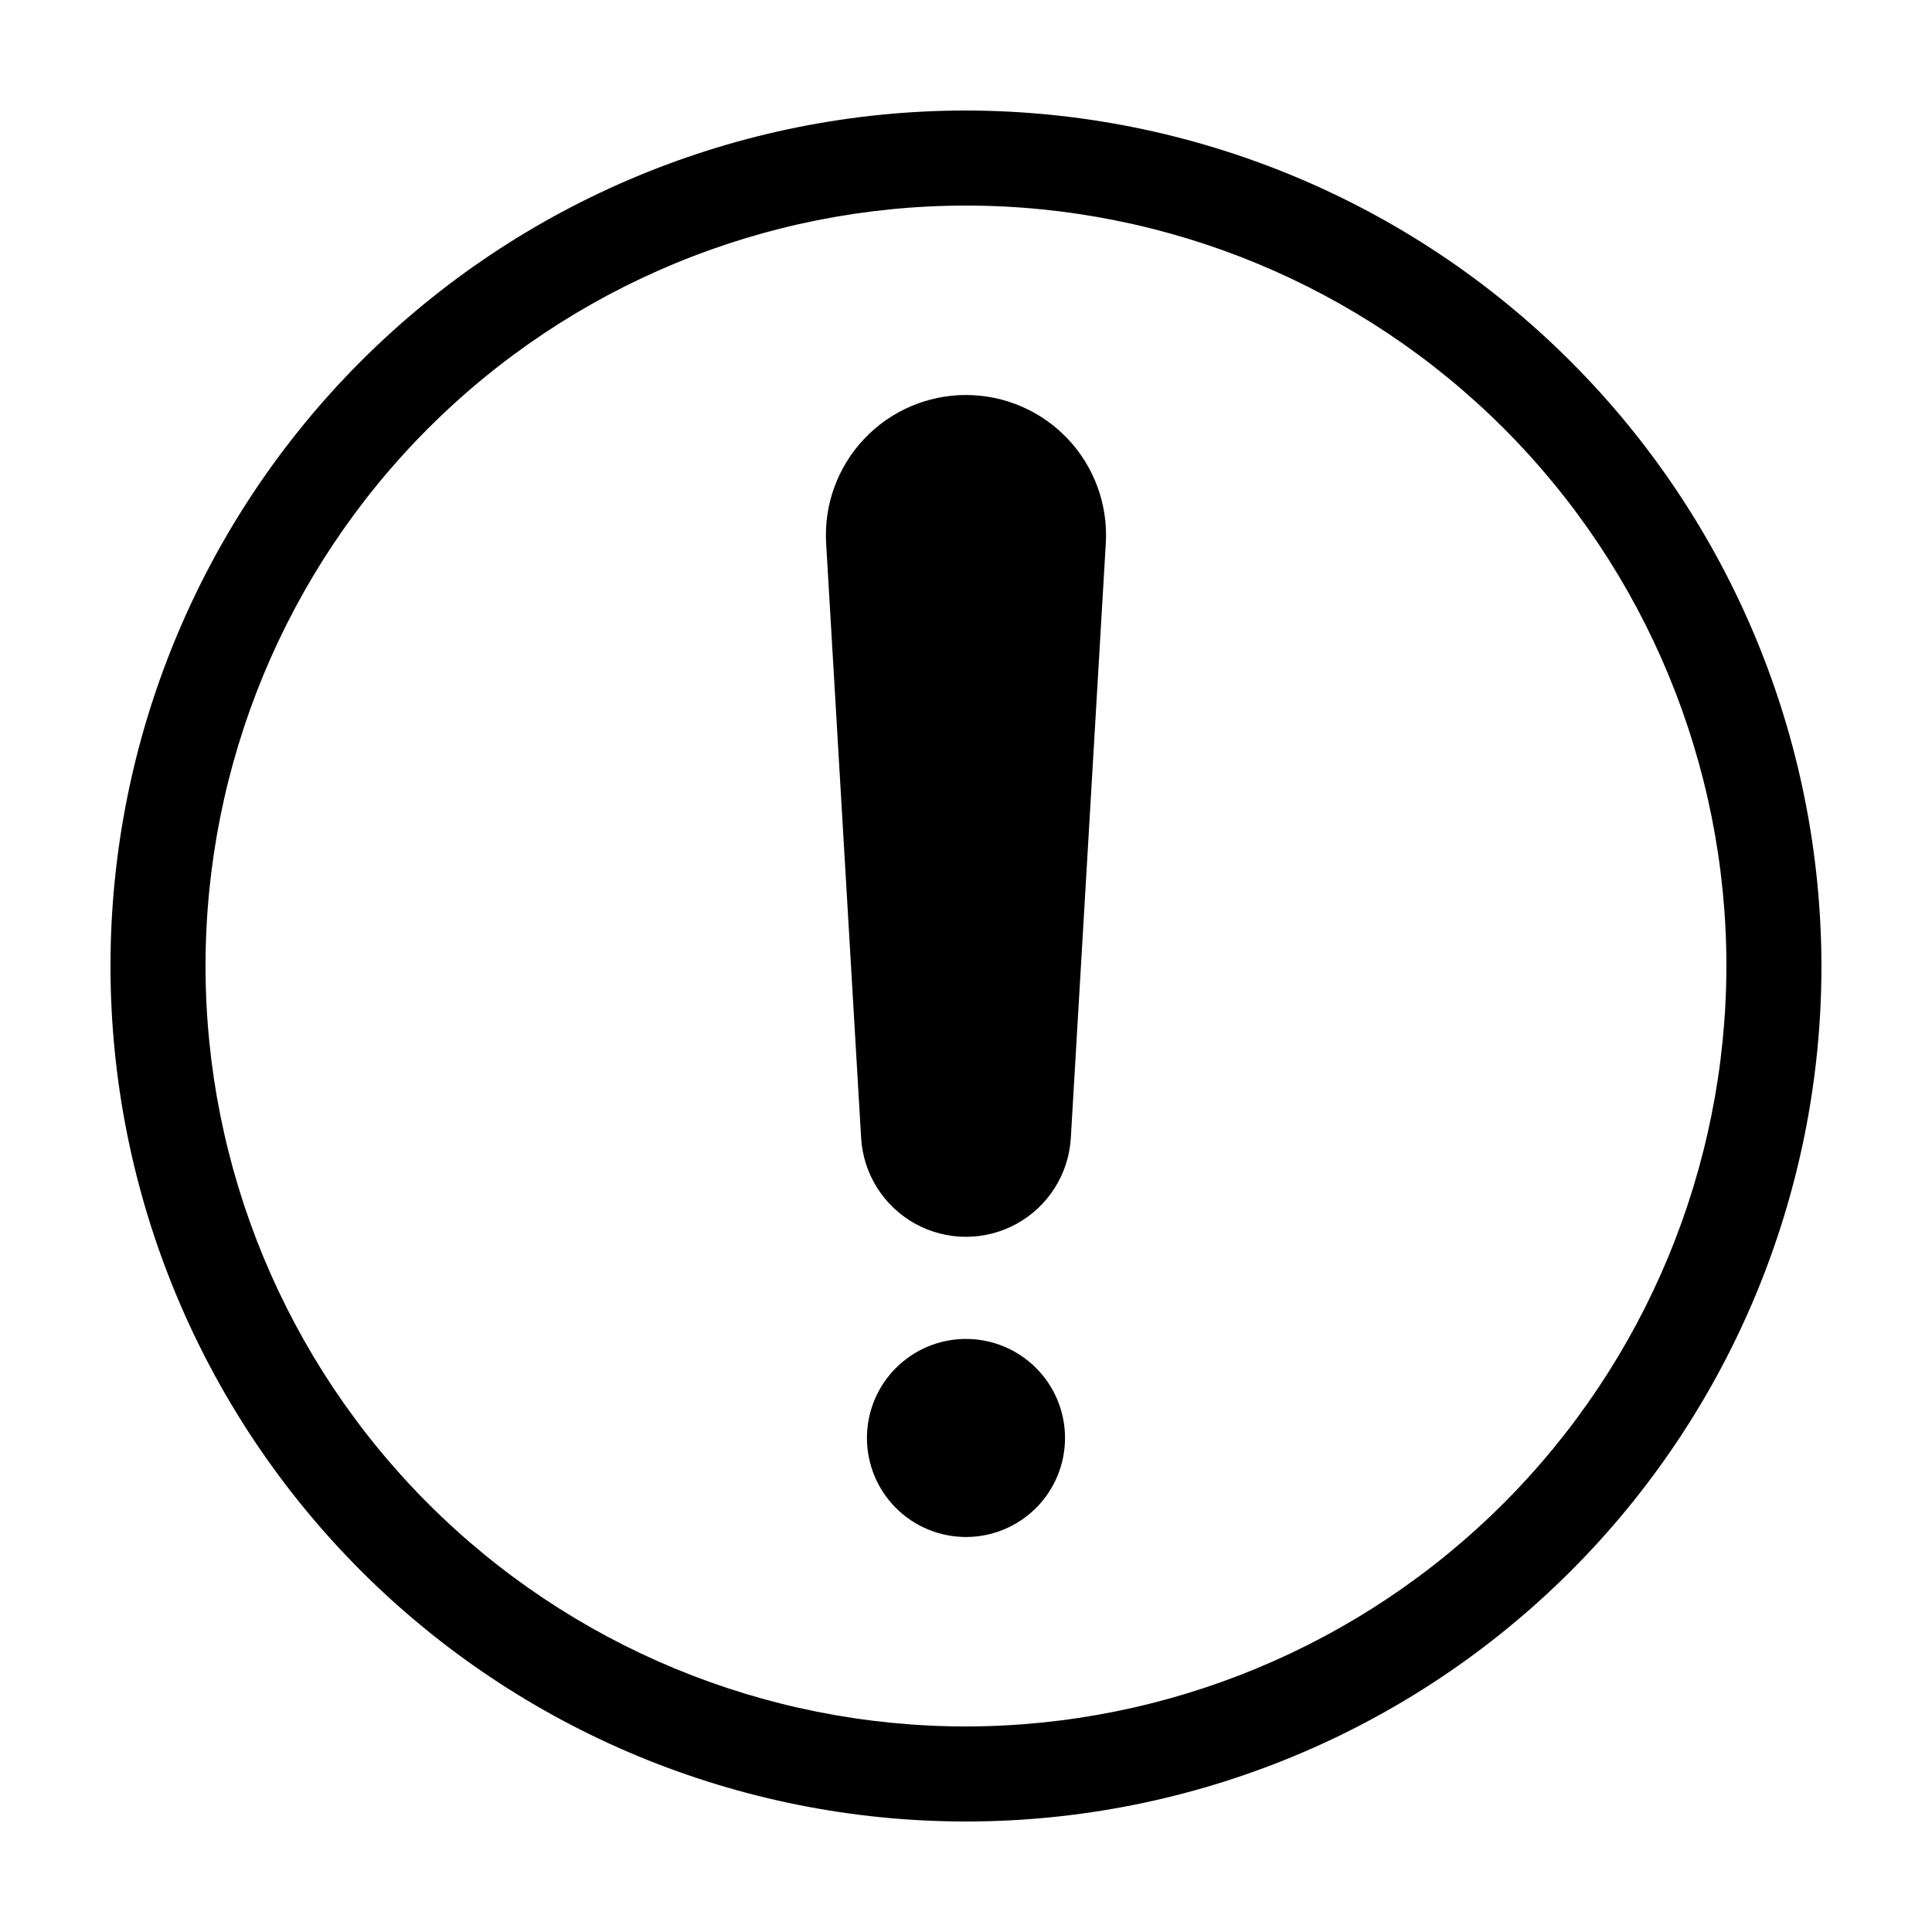
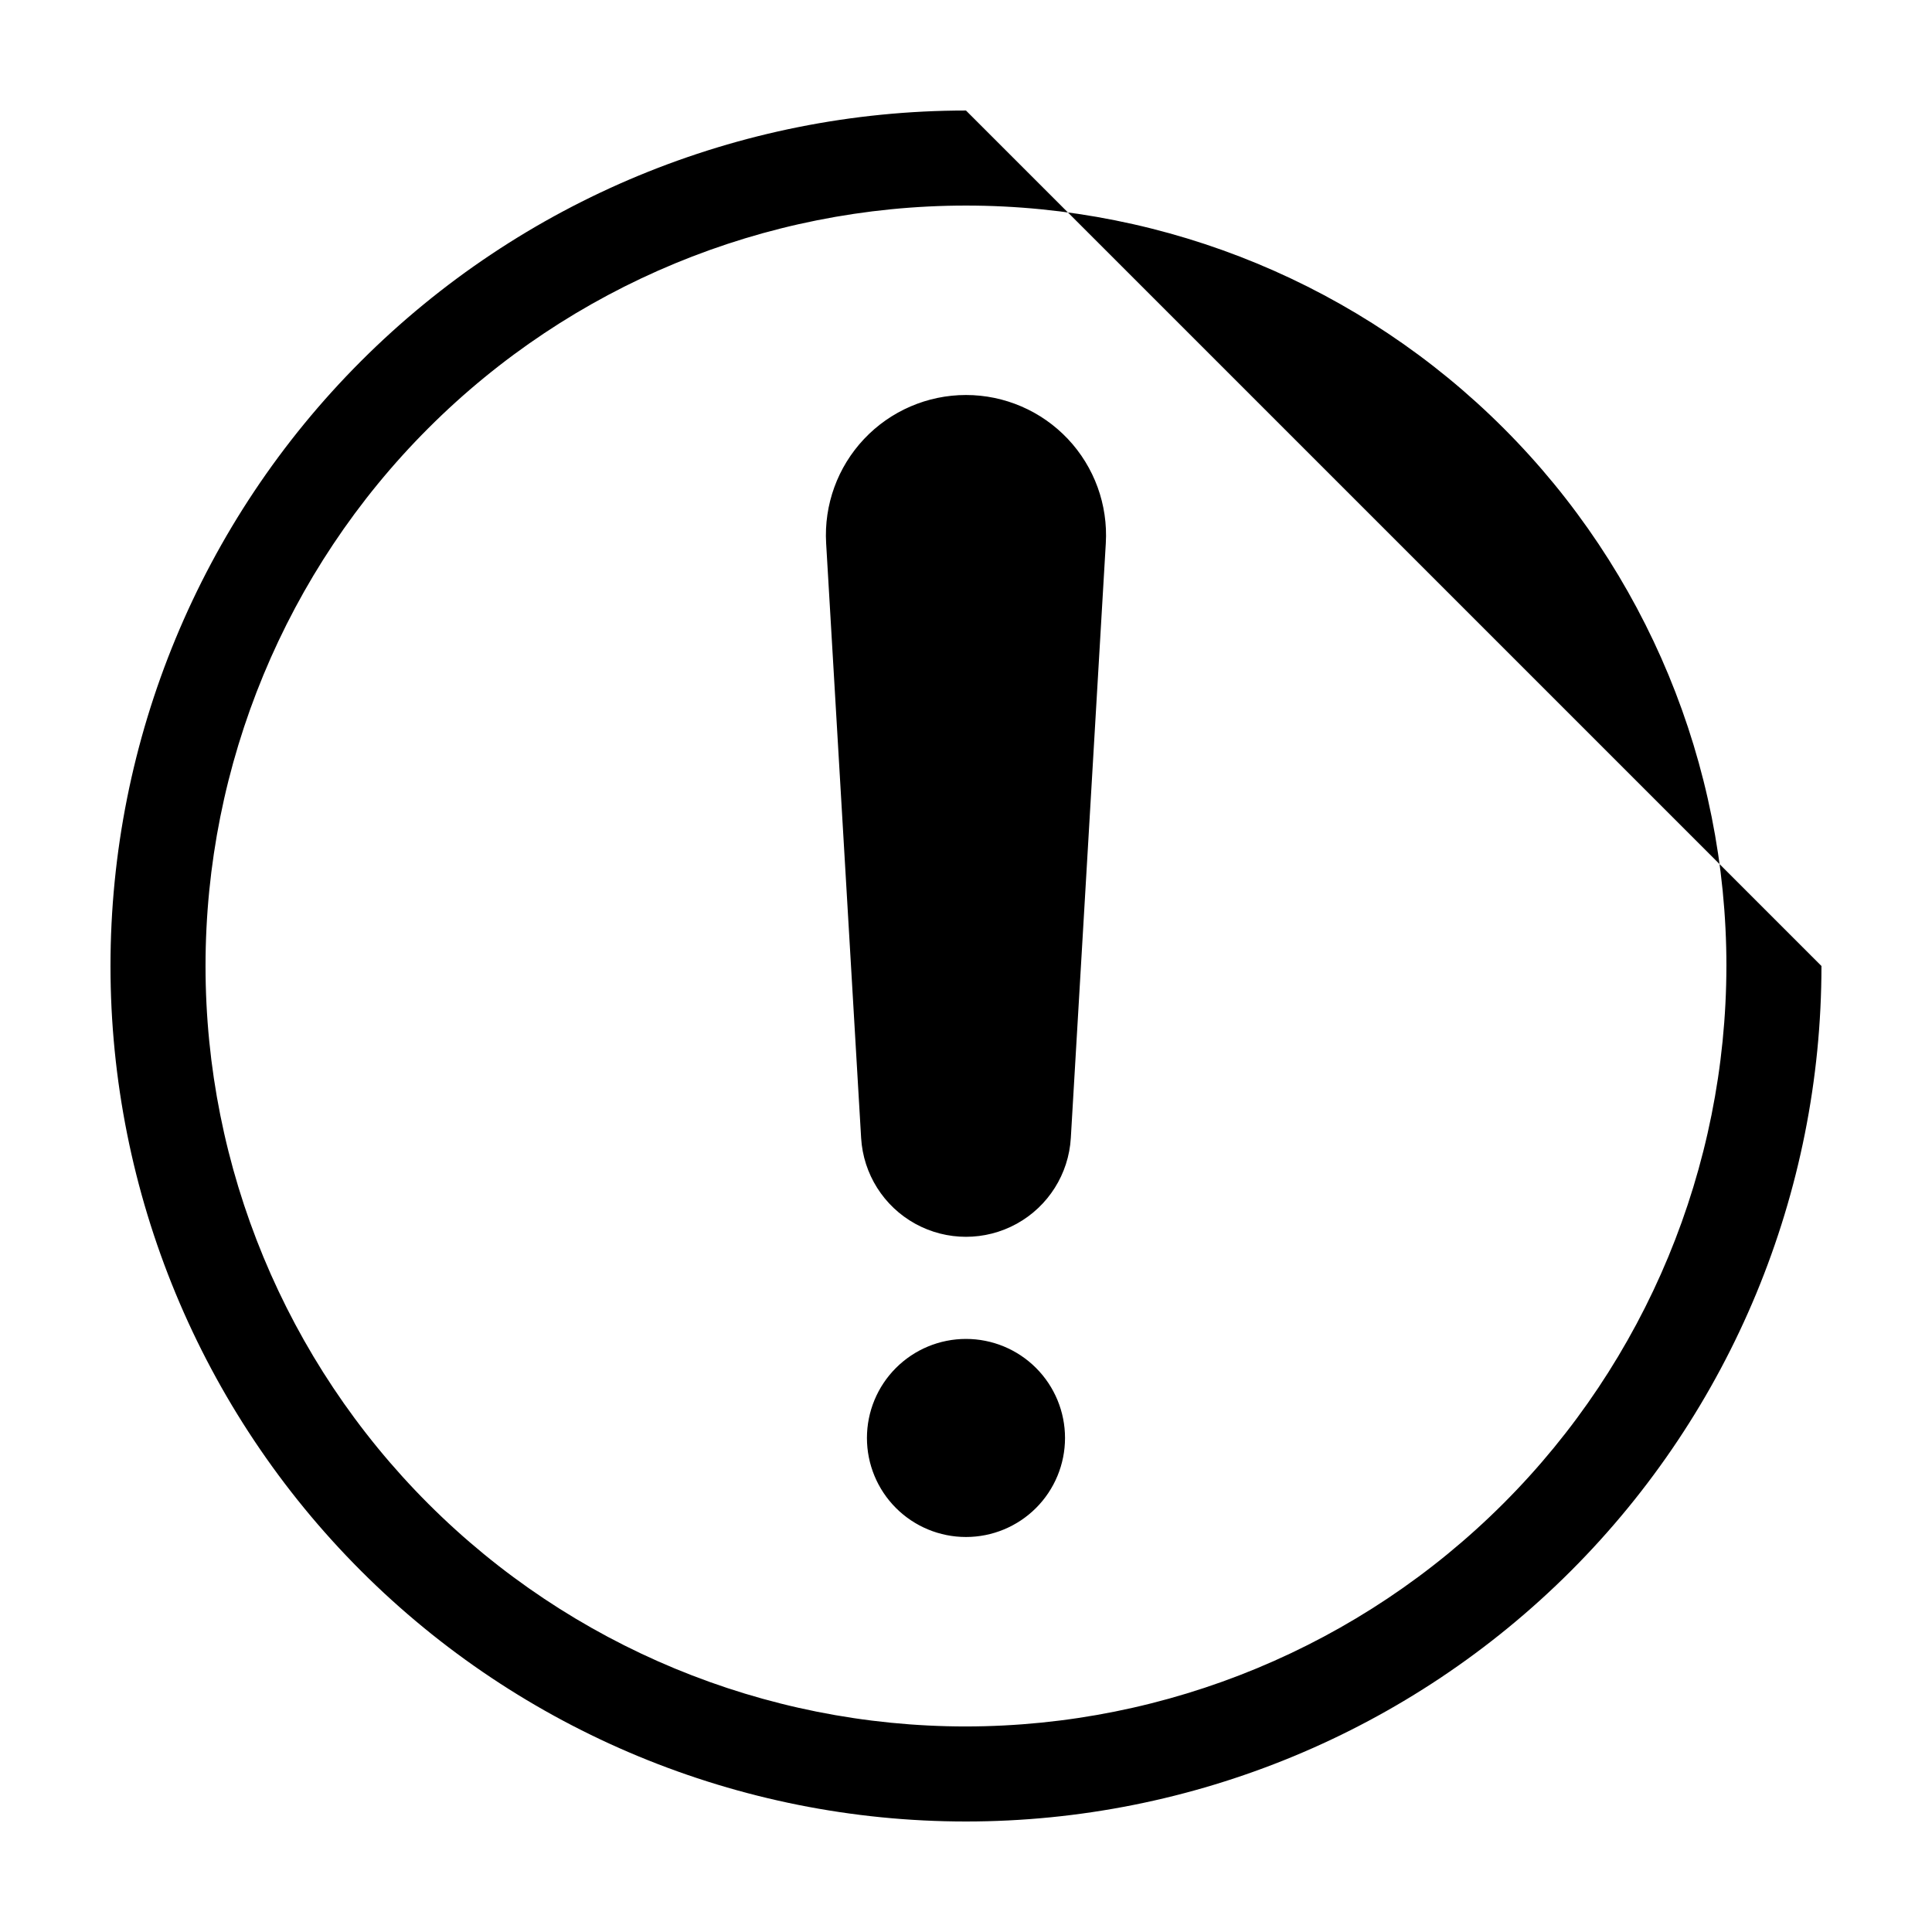
<svg xmlns="http://www.w3.org/2000/svg" fill="#000000" width="800px" height="800px" version="1.1" viewBox="144 144 512 512">
-   <path d="m437.05 287.98-9.27 157.59c-0.559 9.539-5.977 18.125-14.344 22.738-8.367 4.613-18.516 4.613-26.883 0-8.367-4.613-13.785-13.199-14.344-22.738l-9.273-157.59c-0.598-10.203 3.035-20.207 10.051-27.645 7.012-7.438 16.785-11.656 27.008-11.656s19.992 4.219 27.008 11.656c7.012 7.438 10.648 17.441 10.047 27.645zm-37.055 210.85c-6.961 0-13.637 2.766-18.559 7.688s-7.688 11.598-7.688 18.559c0 6.961 2.766 13.637 7.688 18.559 4.922 4.922 11.598 7.684 18.559 7.684s13.637-2.762 18.559-7.684c4.922-4.922 7.688-11.598 7.688-18.559 0-6.961-2.766-13.637-7.688-18.559s-11.598-7.688-18.559-7.688zm226.71-98.828c0 60.125-23.883 117.79-66.402 160.31-42.516 42.52-100.18 66.402-160.31 66.402-60.129 0-117.8-23.883-160.31-66.402-42.516-42.516-66.402-100.18-66.402-160.31 0-60.129 23.887-117.8 66.402-160.31s100.18-66.402 160.31-66.402c60.105 0.066 117.73 23.973 160.23 66.477 42.504 42.504 66.41 100.13 66.477 160.24zm-25.191 0h0.004c0-53.449-21.234-104.71-59.027-142.5-37.793-37.793-89.051-59.023-142.5-59.023-53.449 0-104.71 21.23-142.5 59.023s-59.023 89.051-59.023 142.5c0 53.445 21.23 104.7 59.023 142.5 37.793 37.793 89.051 59.027 142.5 59.027 53.426-0.062 104.65-21.312 142.43-59.094s59.031-89.004 59.094-142.43z" />
+   <path d="m437.05 287.98-9.27 157.59c-0.559 9.539-5.977 18.125-14.344 22.738-8.367 4.613-18.516 4.613-26.883 0-8.367-4.613-13.785-13.199-14.344-22.738l-9.273-157.59c-0.598-10.203 3.035-20.207 10.051-27.645 7.012-7.438 16.785-11.656 27.008-11.656s19.992 4.219 27.008 11.656c7.012 7.438 10.648 17.441 10.047 27.645zm-37.055 210.85c-6.961 0-13.637 2.766-18.559 7.688s-7.688 11.598-7.688 18.559c0 6.961 2.766 13.637 7.688 18.559 4.922 4.922 11.598 7.684 18.559 7.684s13.637-2.762 18.559-7.684c4.922-4.922 7.688-11.598 7.688-18.559 0-6.961-2.766-13.637-7.688-18.559s-11.598-7.688-18.559-7.688zm226.71-98.828c0 60.125-23.883 117.79-66.402 160.31-42.516 42.52-100.18 66.402-160.31 66.402-60.129 0-117.8-23.883-160.31-66.402-42.516-42.516-66.402-100.18-66.402-160.31 0-60.129 23.887-117.8 66.402-160.31s100.18-66.402 160.31-66.402zm-25.191 0h0.004c0-53.449-21.234-104.71-59.027-142.5-37.793-37.793-89.051-59.023-142.5-59.023-53.449 0-104.71 21.23-142.5 59.023s-59.023 89.051-59.023 142.5c0 53.445 21.23 104.7 59.023 142.5 37.793 37.793 89.051 59.027 142.5 59.027 53.426-0.062 104.65-21.312 142.43-59.094s59.031-89.004 59.094-142.43z" />
</svg>